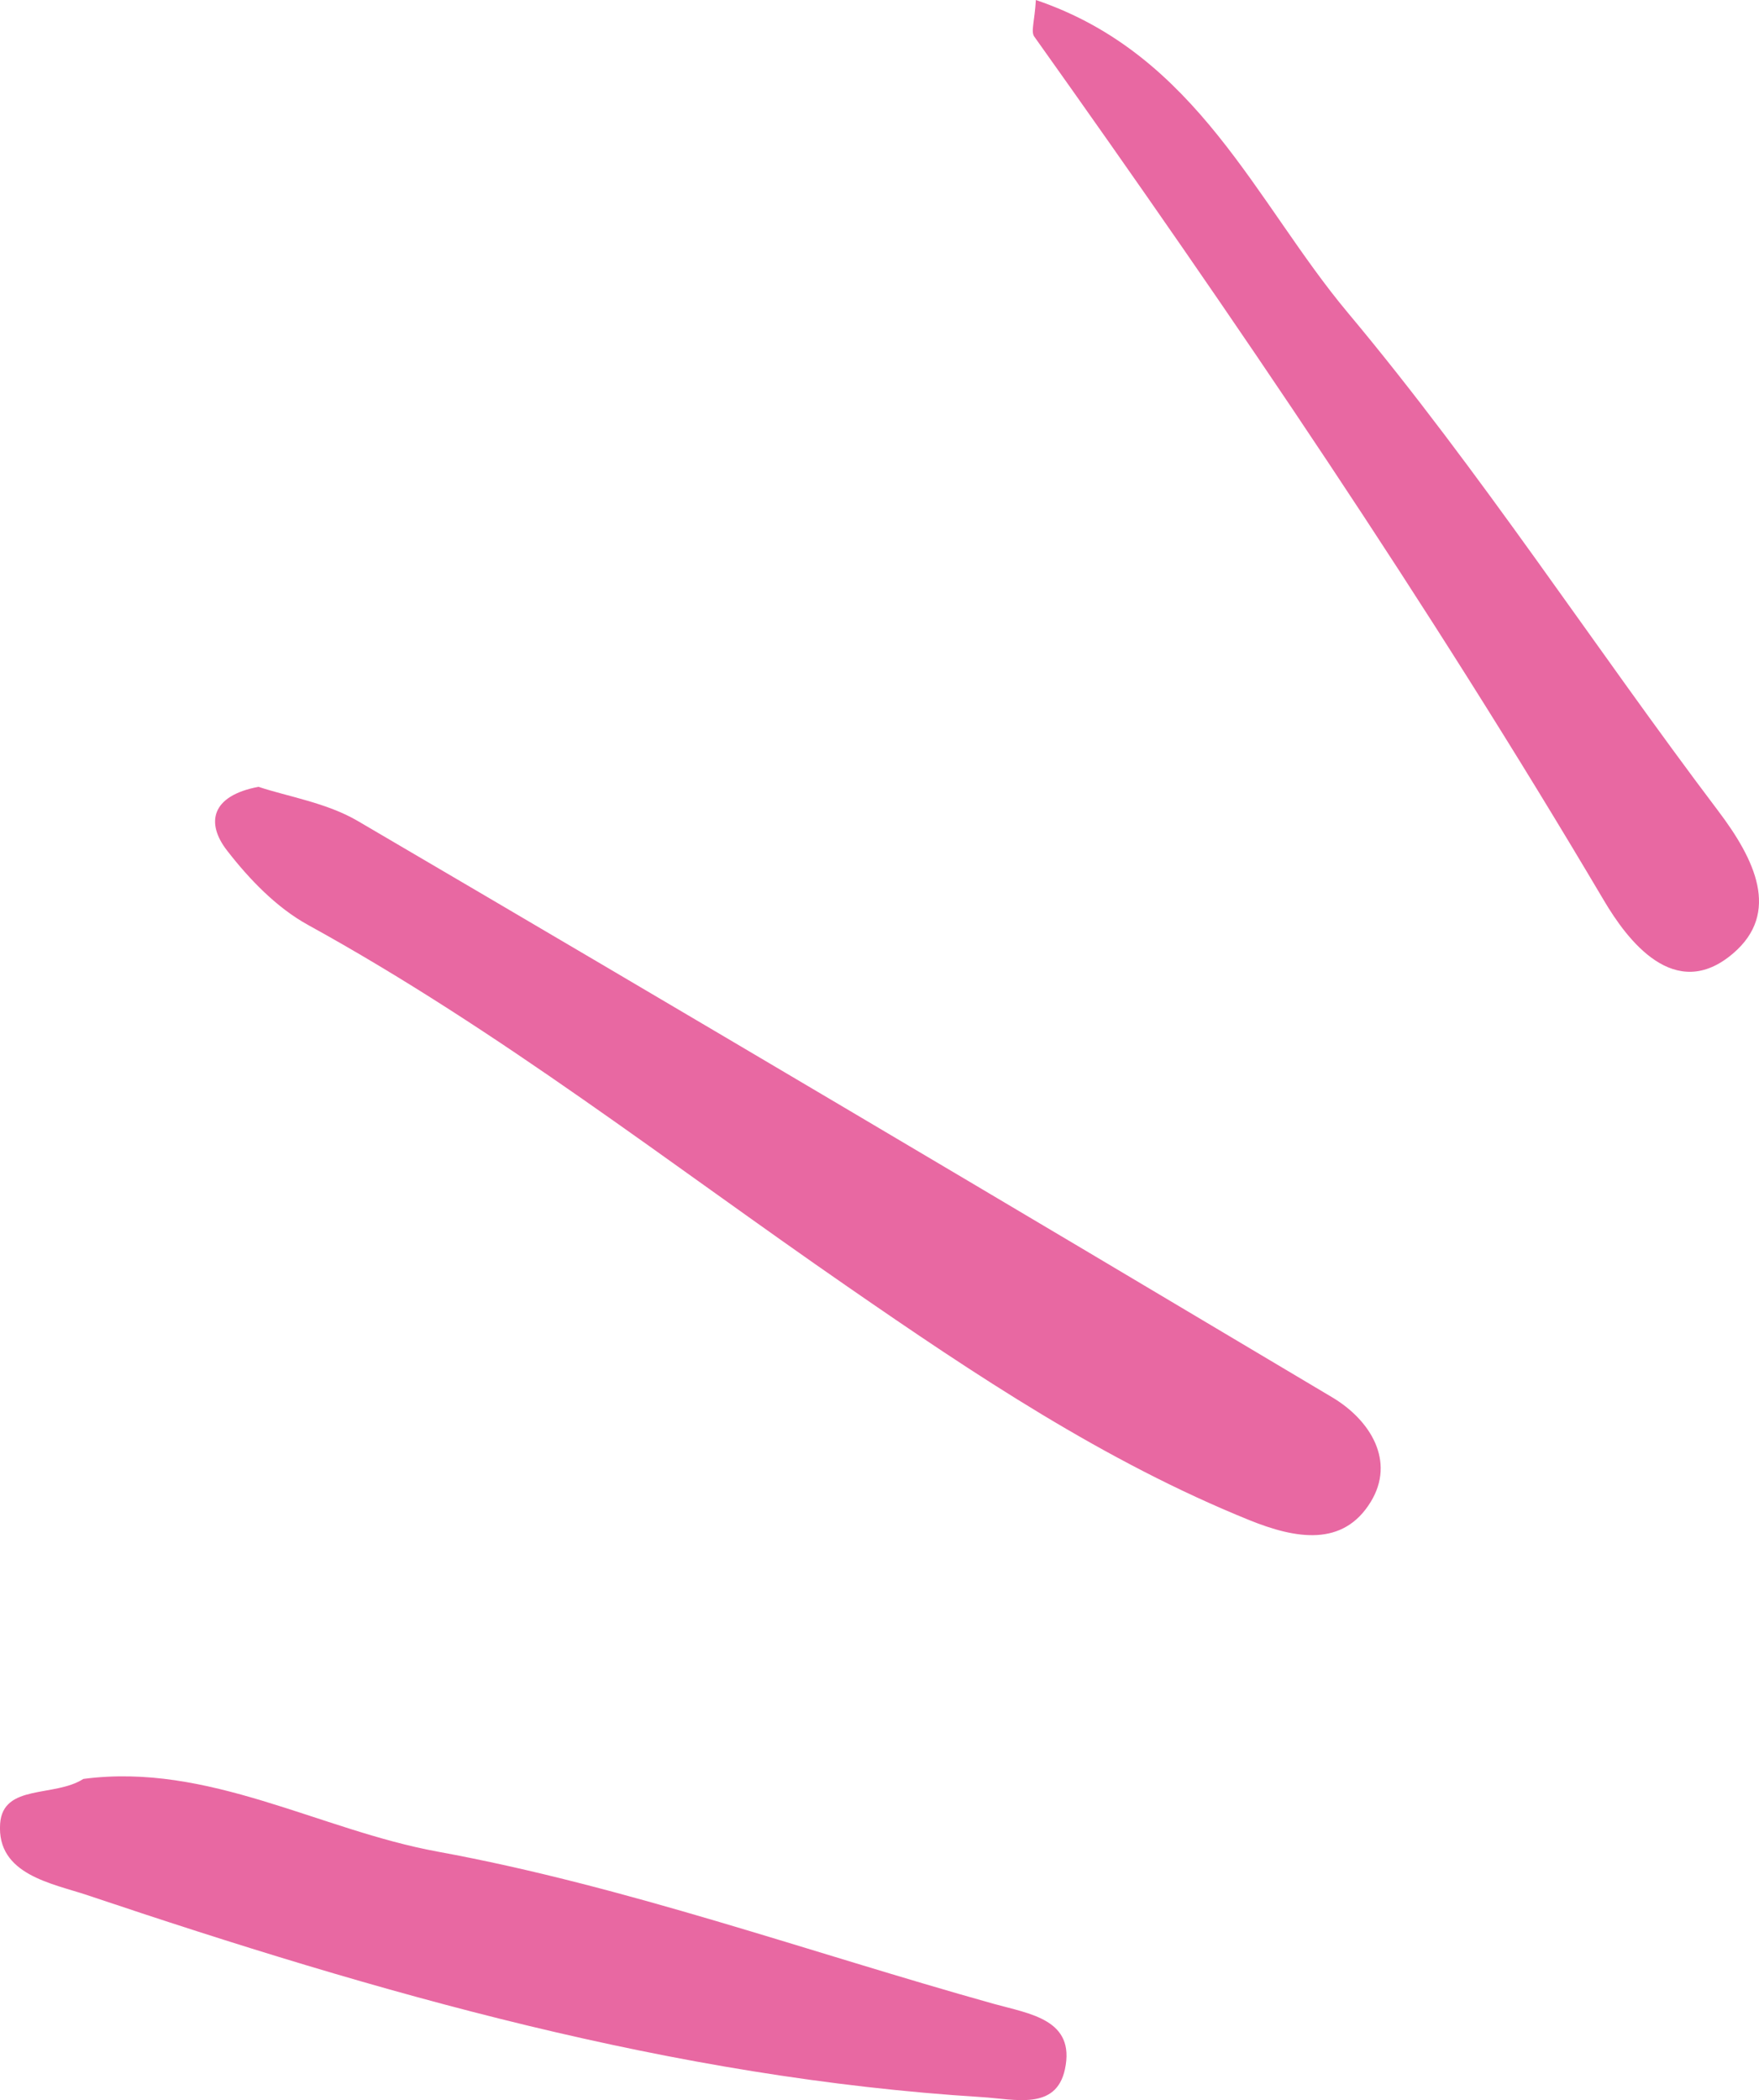
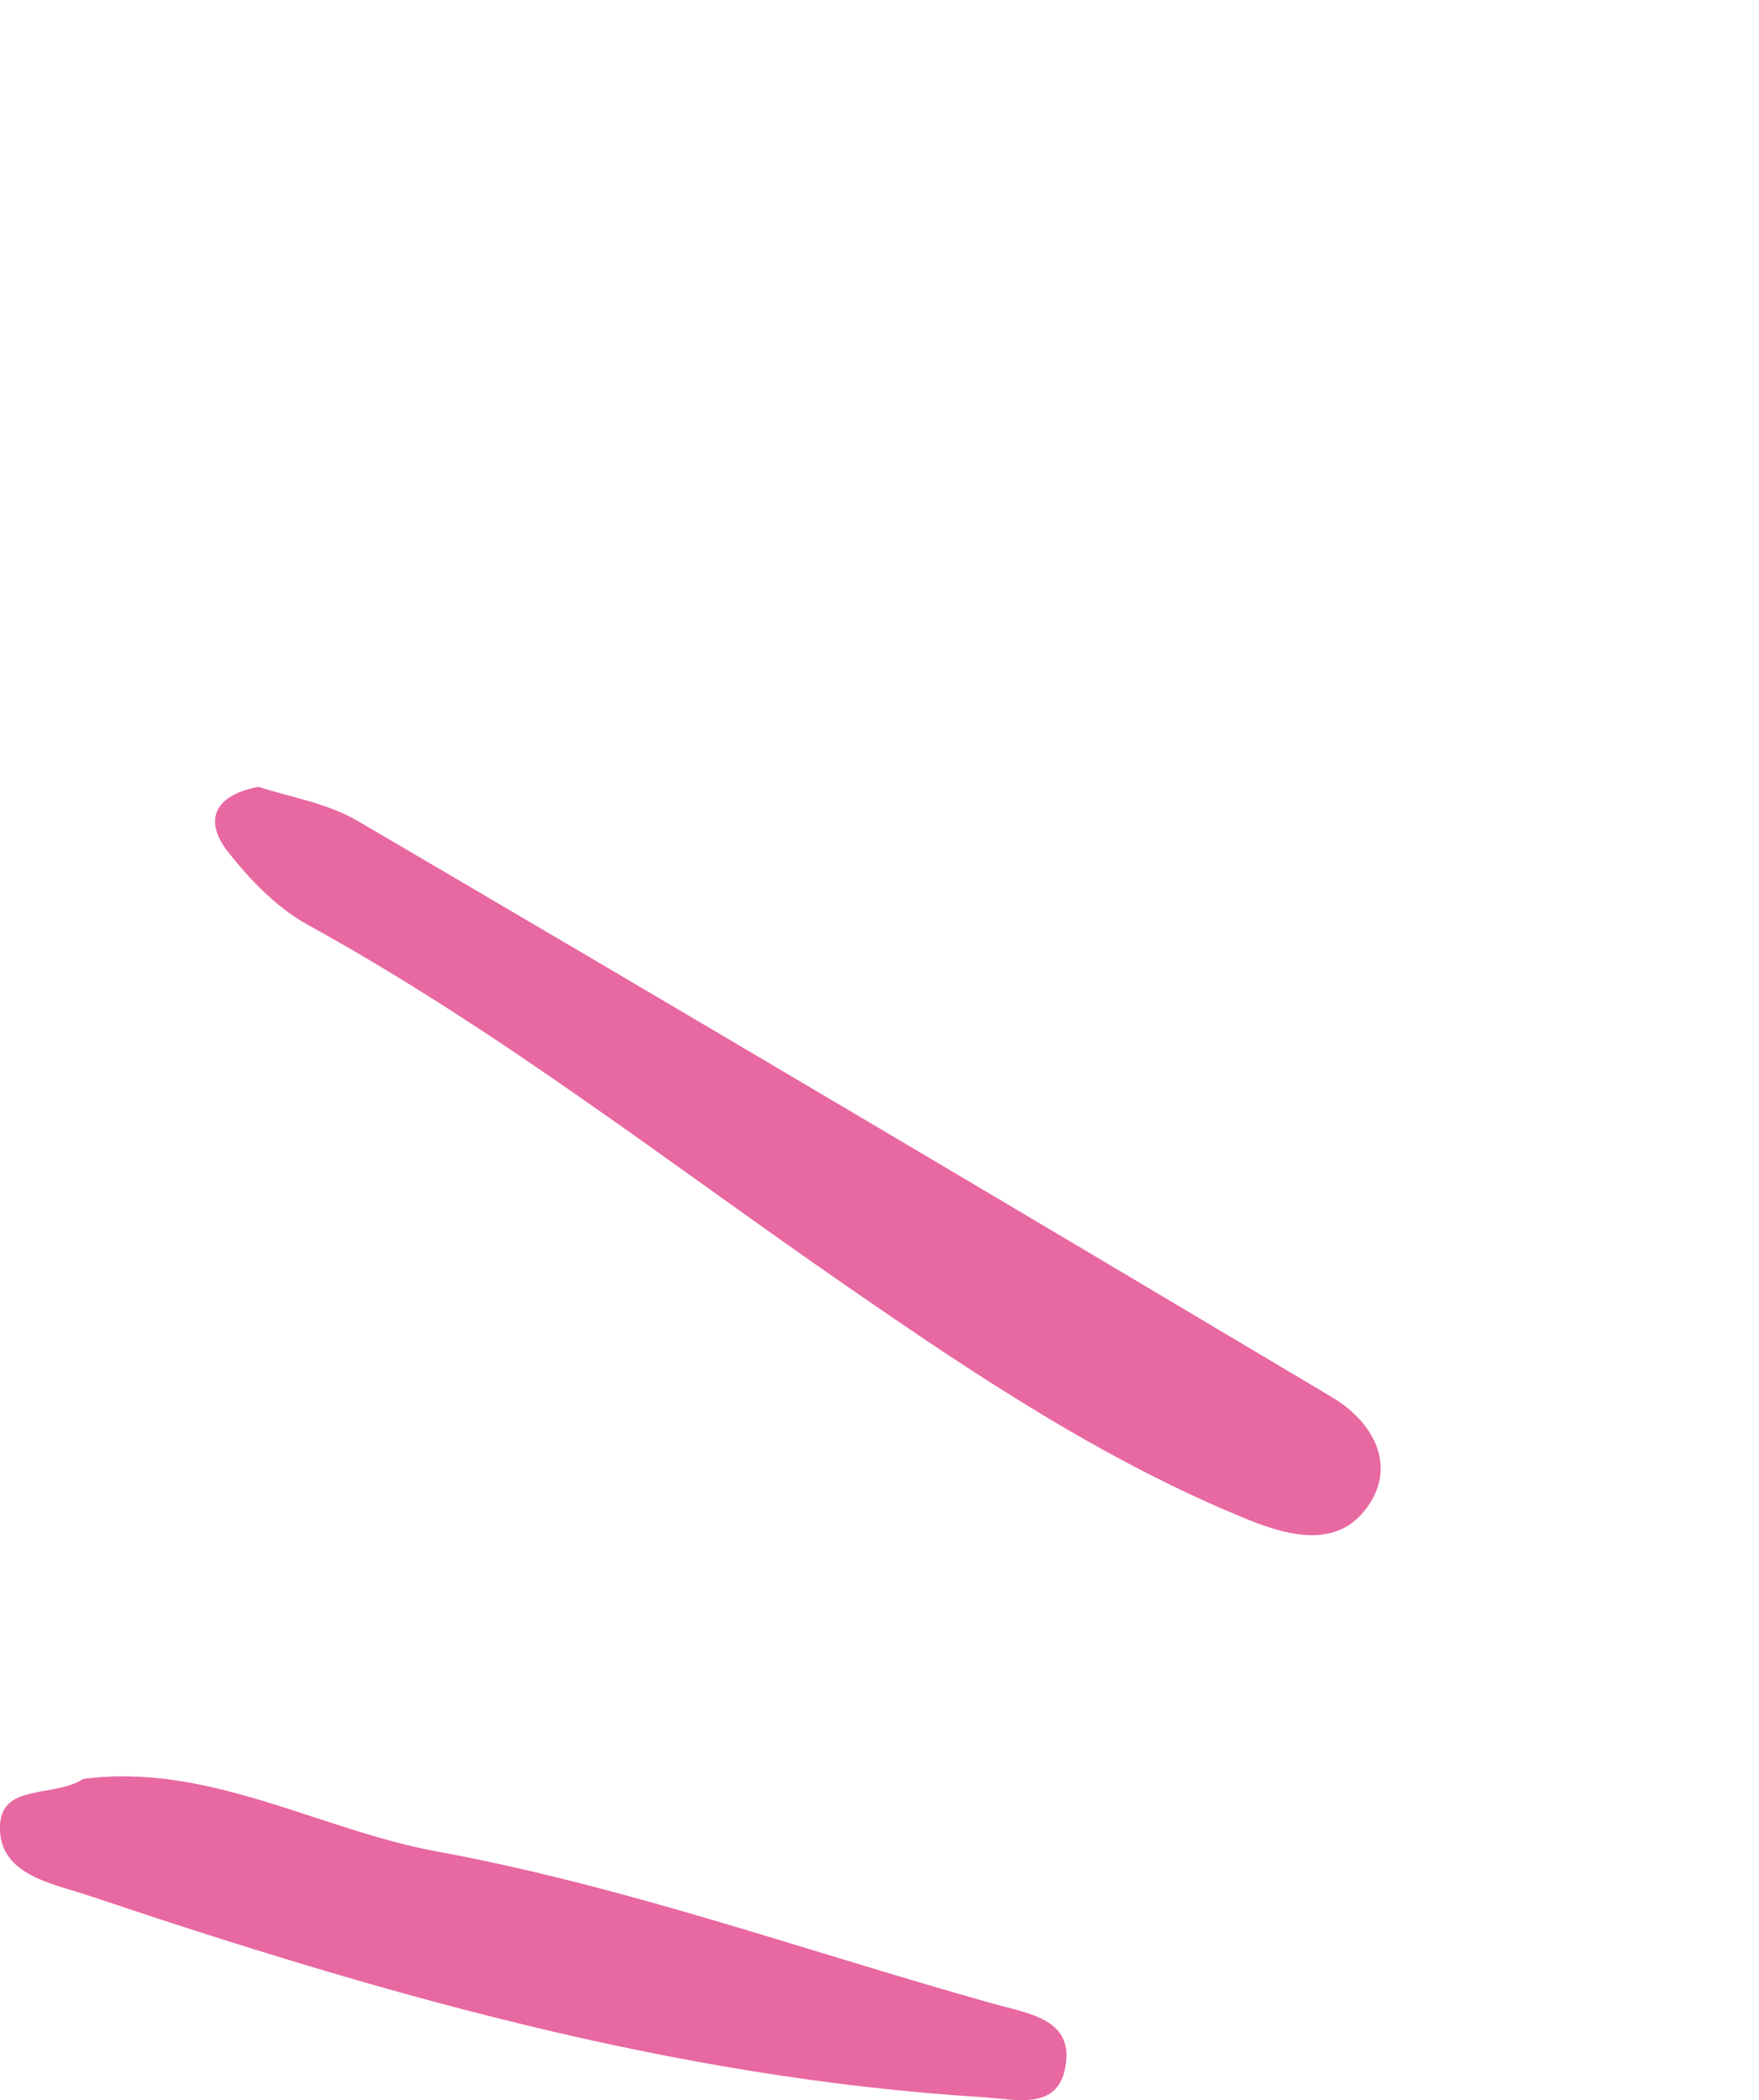
<svg xmlns="http://www.w3.org/2000/svg" version="1.1" id="レイヤー_1" x="0px" y="0px" width="68.605px" height="81.891px" viewBox="0 0 68.605 81.891" enable-background="new 0 0 68.605 81.891" xml:space="preserve">
  <path fill="#E868A2" d="M10.081,30.681c1.165,0.387,2.659,0.622,3.874,1.333c12.699,7.441,25.362,14.942,38.006,22.474  c1.496,0.893,2.465,2.49,1.506,4.067c-1.08,1.779-2.934,1.45-4.734,0.723c-5.652-2.286-10.723-5.682-15.653-9.09  c-6.96-4.806-13.625-10.027-21.07-14.123c-1.223-0.673-2.292-1.784-3.159-2.905C8.03,32.099,8.22,31.032,10.081,30.681z" />
  <path fill="#E868A2" d="M3.252,69.367c4.88-0.646,9.195,1.989,13.816,2.835c7.341,1.345,14.458,3.913,21.679,5.932  c1.416,0.396,3.209,0.608,2.787,2.559c-0.349,1.609-1.944,1.161-3.245,1.081c-12.05-0.749-23.525-4.057-34.875-7.872  c-1.373-0.462-3.547-0.798-3.409-2.789C0.115,69.551,2.12,70.093,3.252,69.367z" />
-   <path fill="#E868A2" d="M40.401,0c6.315,2.138,8.58,7.907,12.161,12.186c5.174,6.181,9.585,12.997,14.456,19.44  c1.421,1.879,2.434,3.962,0.582,5.547c-2.282,1.959-4.138-0.528-5.045-2.063c-6.859-11.594-14.41-22.719-22.216-33.683  C40.198,1.23,40.355,0.82,40.401,0z" />
</svg>